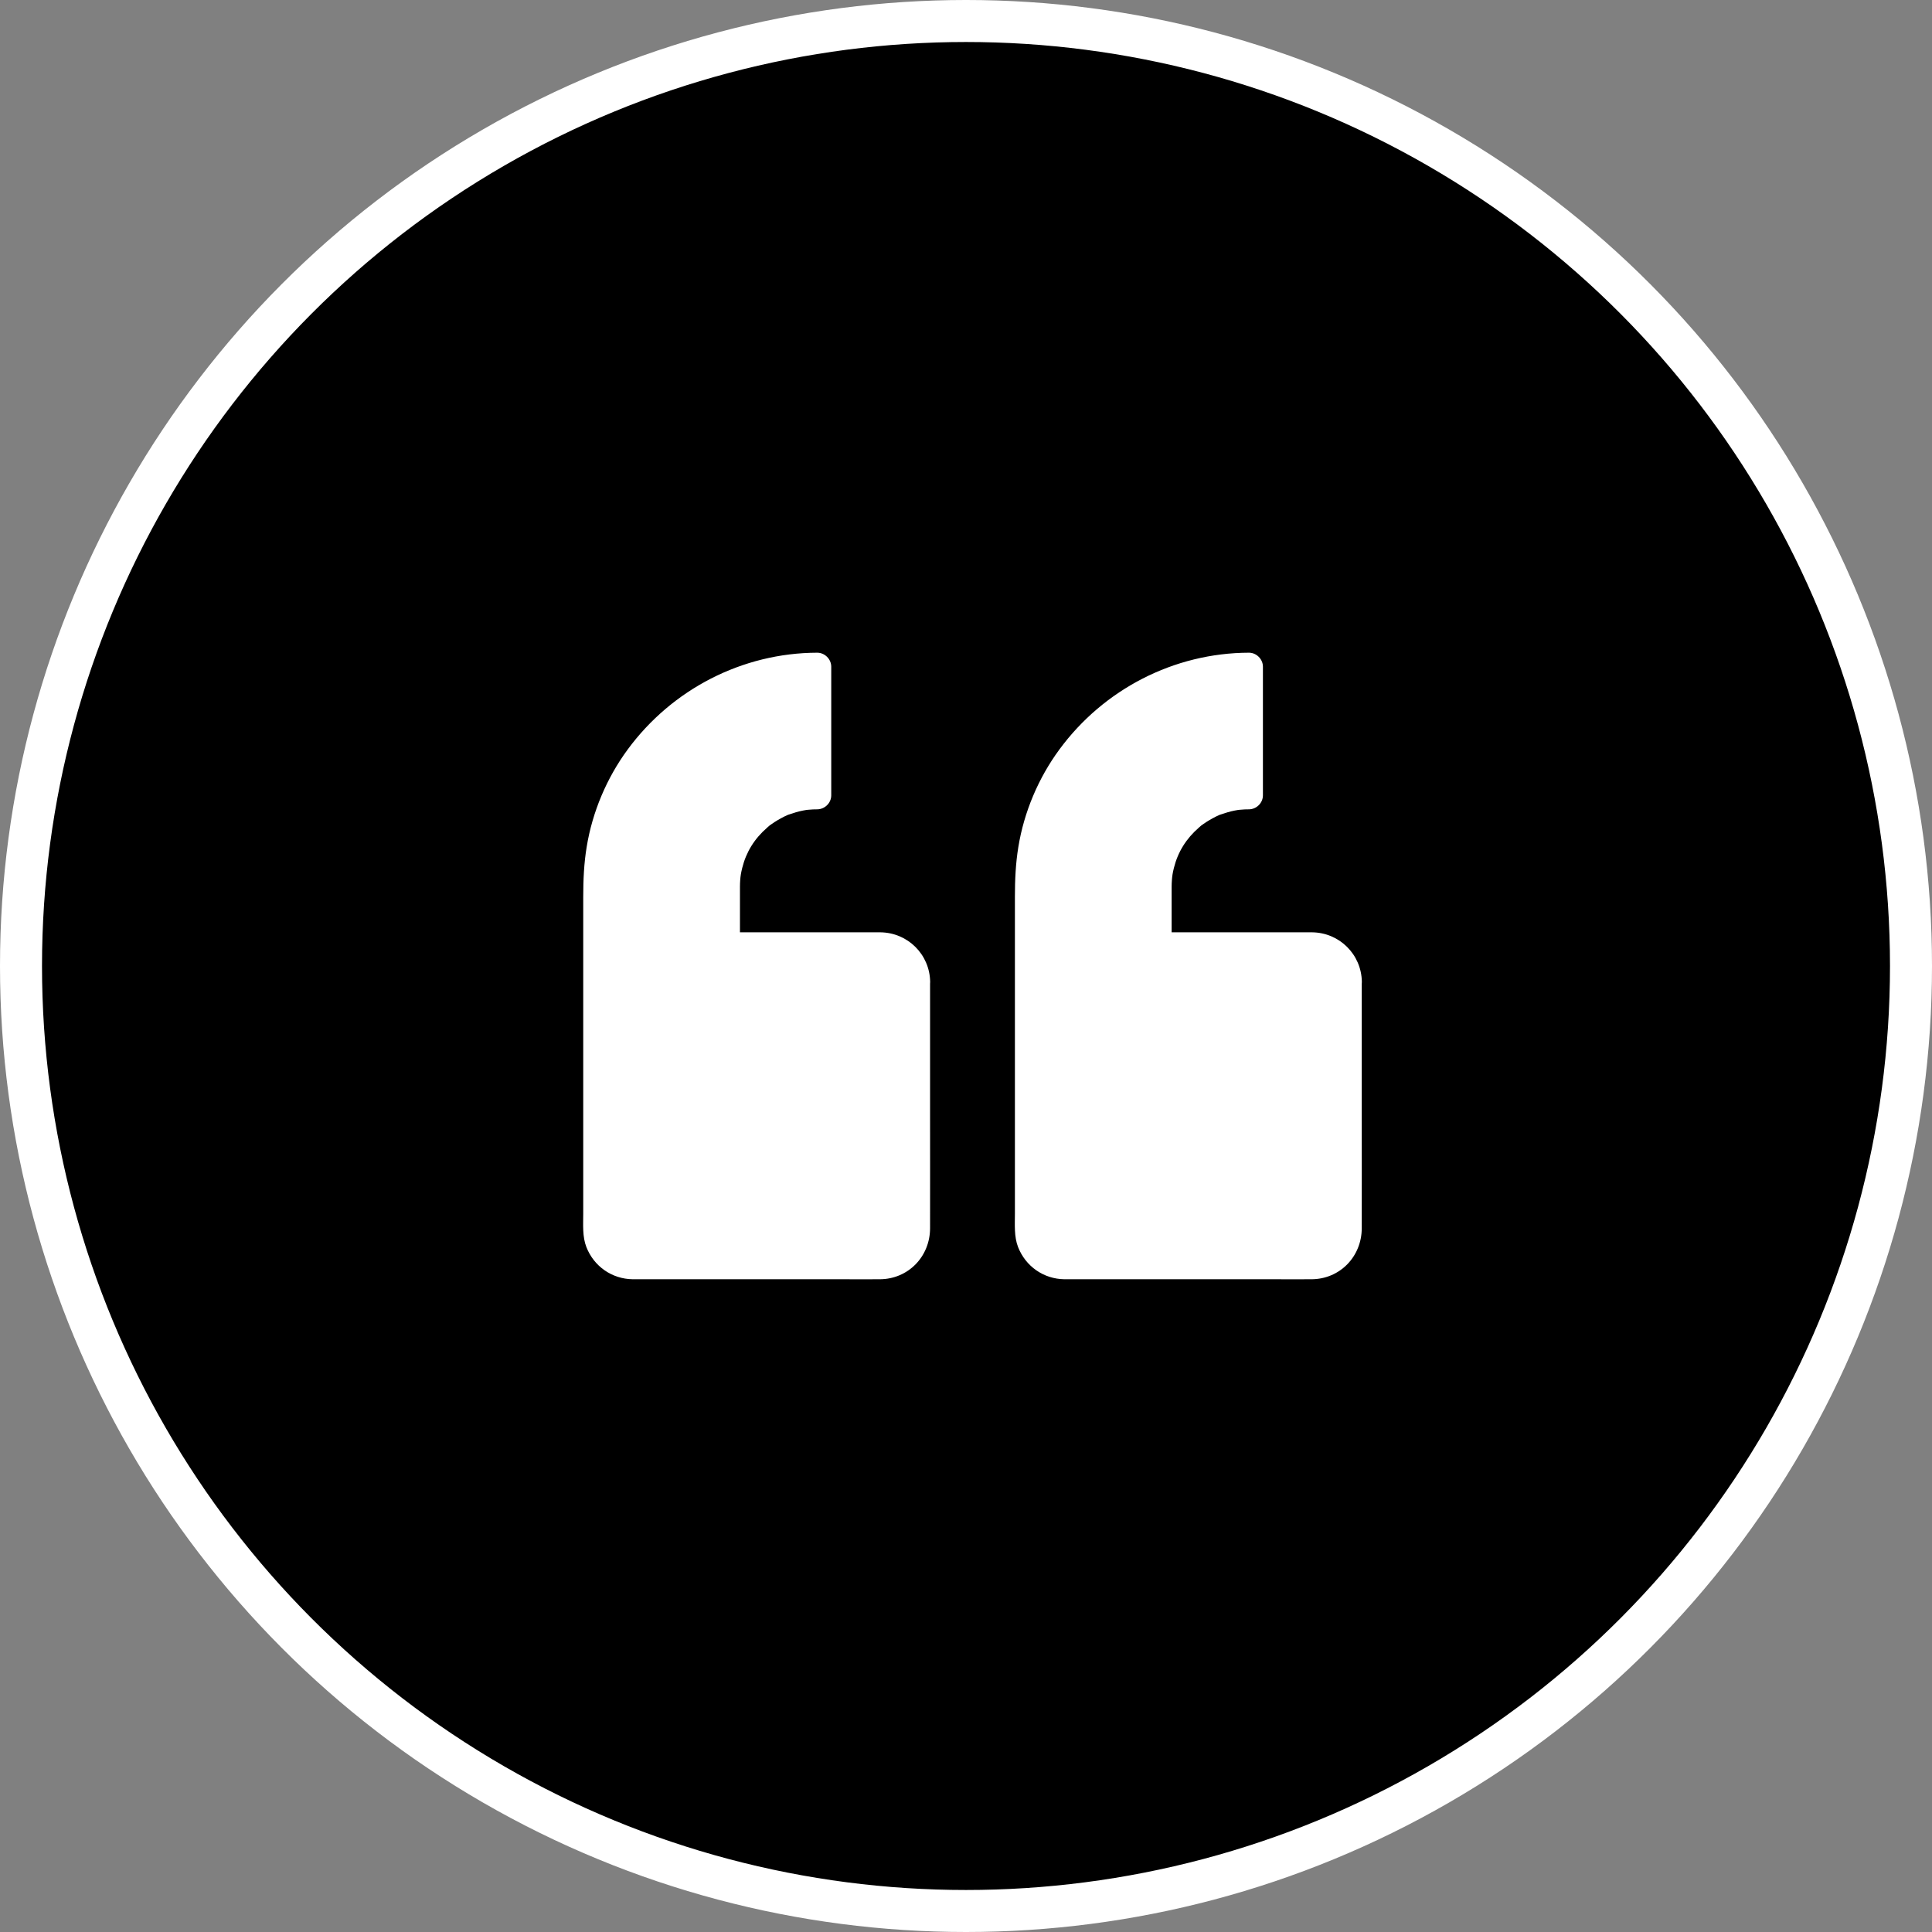
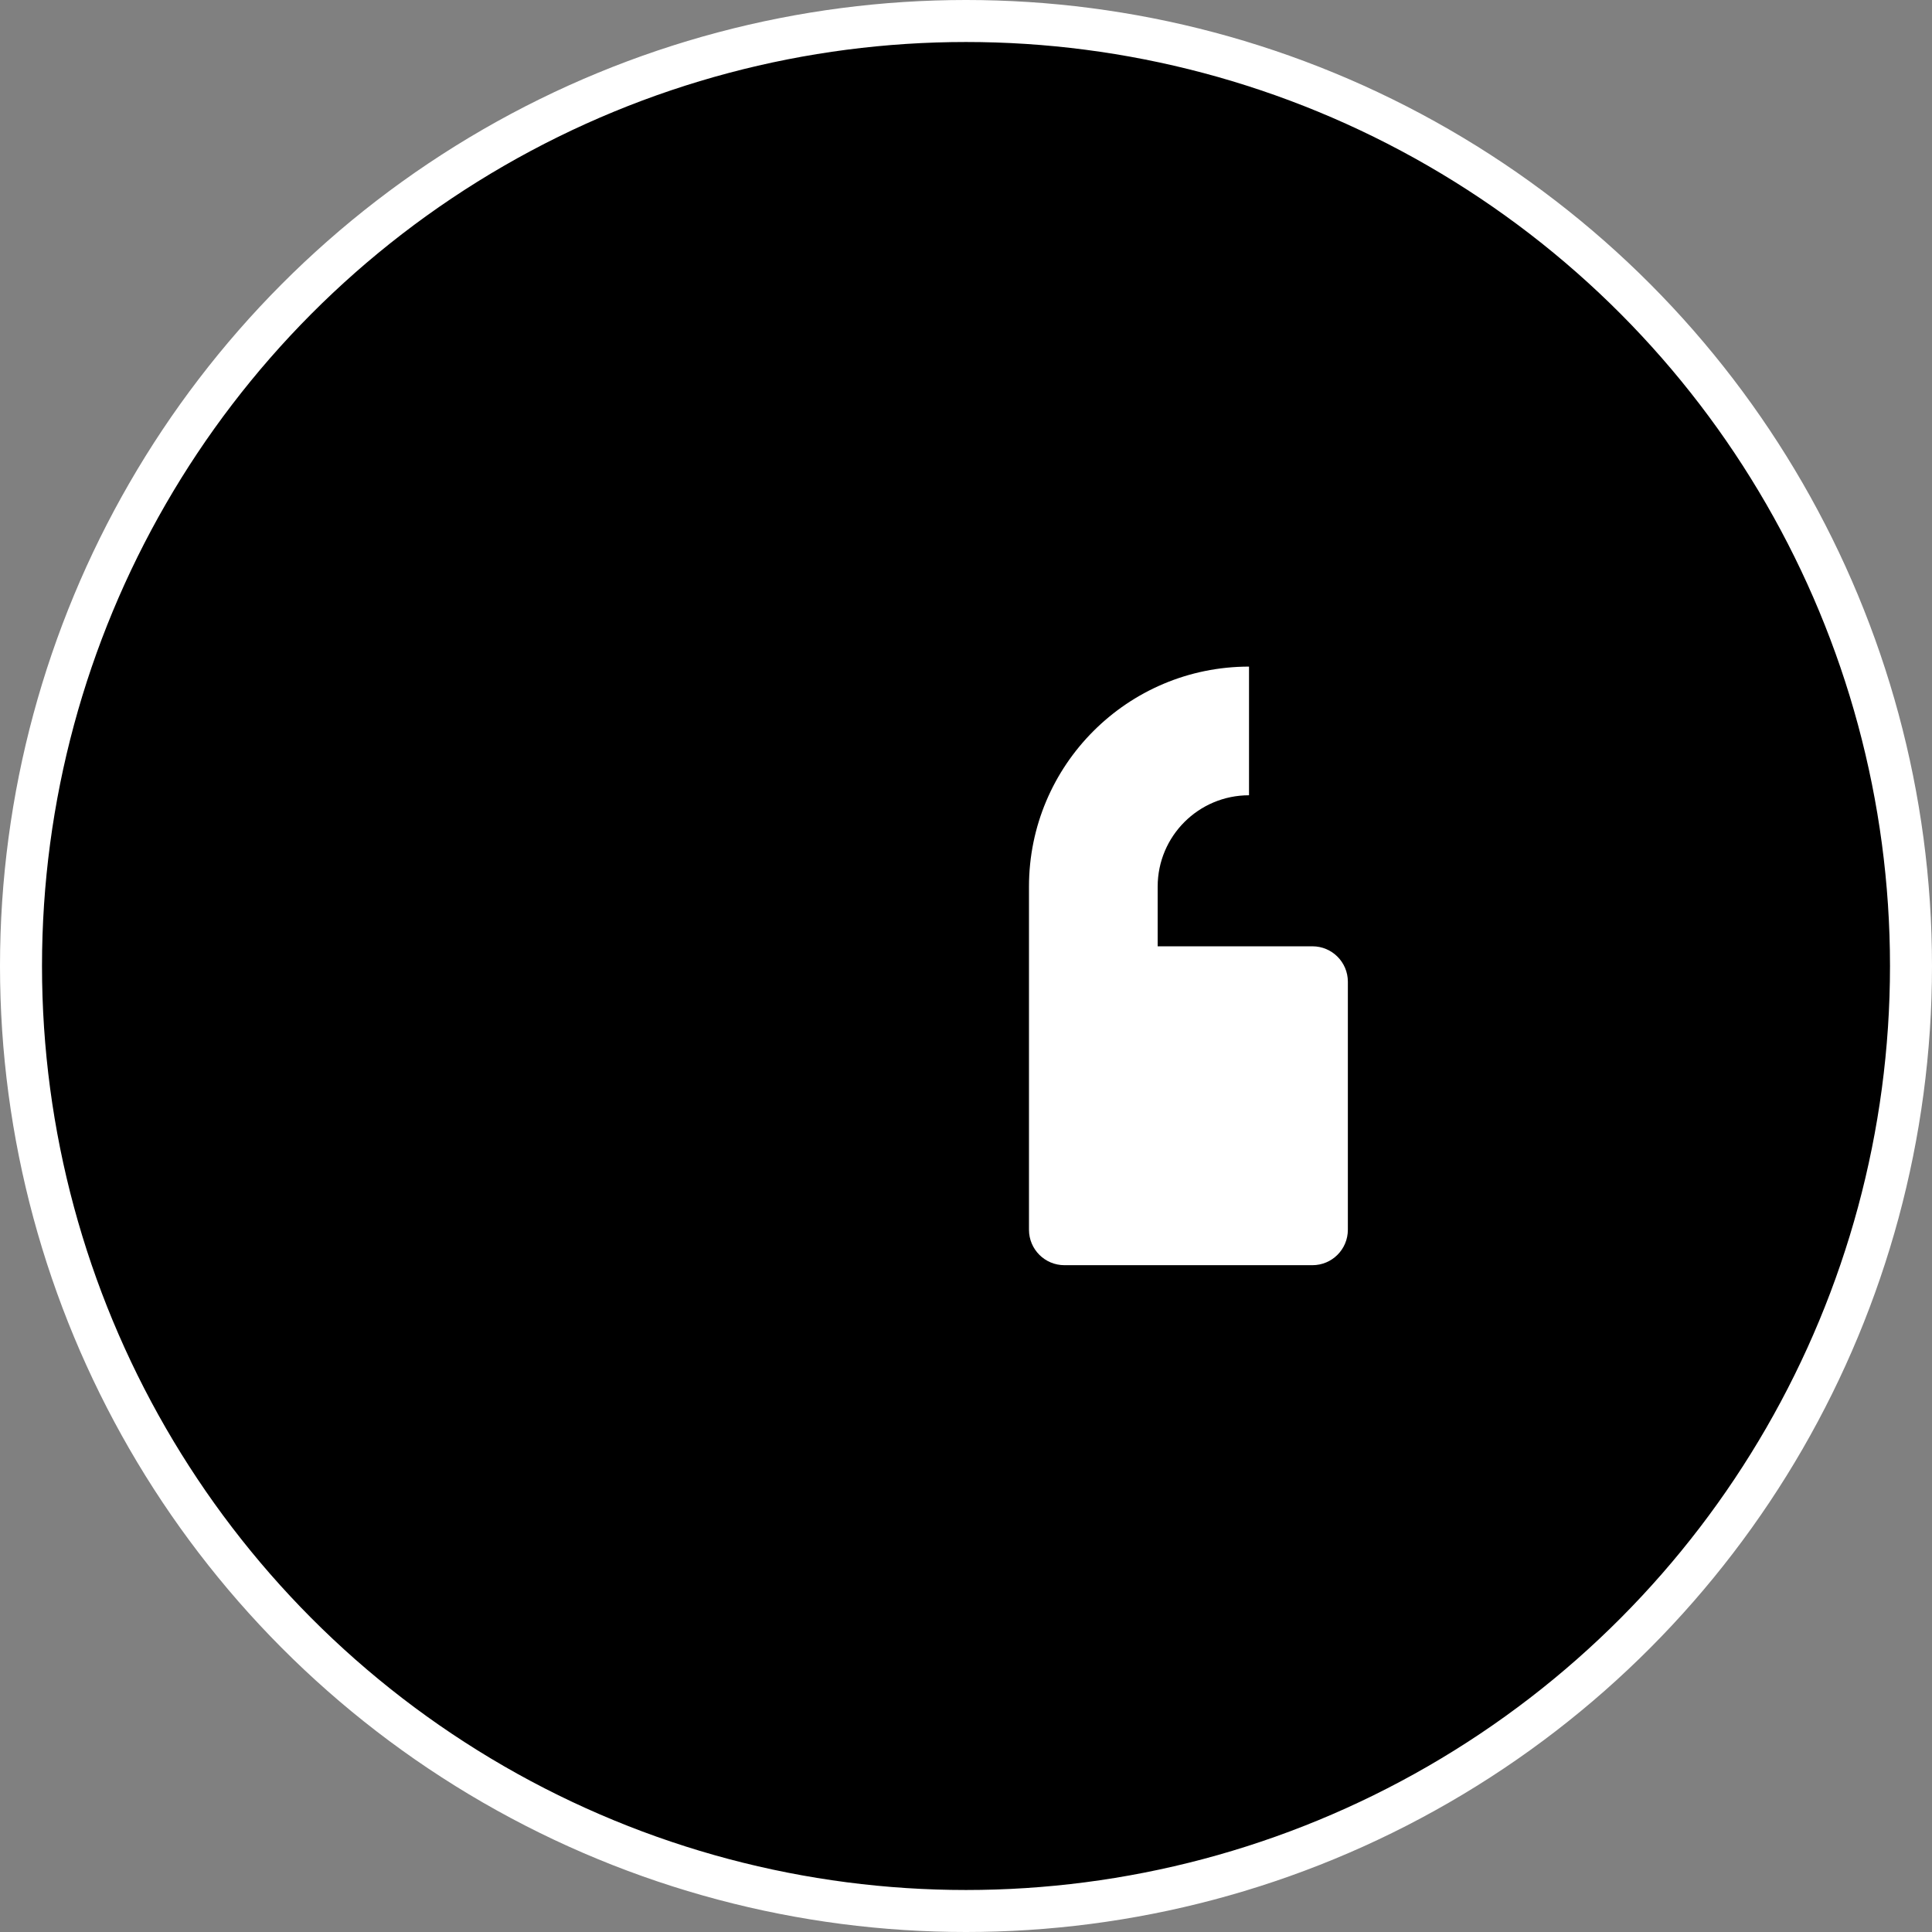
<svg xmlns="http://www.w3.org/2000/svg" width="92" height="92" viewBox="0 0 92 92" fill="none">
  <rect x="0" y="0" width="92" height="92" fill="#808080" stroke="none" />
  <circle cx="46" cy="46" r="45" fill="black" stroke="white" stroke-width="2" />
  <path d="M64.184 46.749V58.559C64.184 59.492 63.429 60.247 62.497 60.247H50.687C49.754 60.247 48.999 59.492 48.999 58.559V42.221C48.999 36.436 53.692 31.743 59.477 31.743V37.87C58.274 37.87 57.187 38.358 56.401 39.144C55.615 39.93 55.127 41.017 55.127 42.221V45.062H62.497C63.429 45.062 64.184 45.817 64.184 46.749Z" fill="white" />
-   <path d="M63.518 46.749V51.18V57.671V58.422V58.555V58.559C63.518 58.621 63.513 58.684 63.509 58.741C63.513 58.71 63.535 58.621 63.505 58.741C63.491 58.799 63.473 58.857 63.456 58.914C63.451 58.941 63.407 59.034 63.46 58.919C63.411 59.026 63.353 59.128 63.287 59.216C63.362 59.119 63.3 59.199 63.282 59.216C63.242 59.256 63.198 59.296 63.163 59.336C63.083 59.421 63.136 59.358 63.163 59.341C63.118 59.376 63.069 59.407 63.016 59.434C62.981 59.452 62.95 59.469 62.914 59.487C62.763 59.572 63.025 59.465 62.856 59.51C62.816 59.518 62.781 59.532 62.741 59.545C62.701 59.554 62.665 59.563 62.625 59.572C62.705 59.563 62.701 59.563 62.621 59.572C62.554 59.572 62.492 59.576 62.43 59.576C62.212 59.576 61.995 59.576 61.777 59.576C59.66 59.576 57.542 59.576 55.424 59.576C53.852 59.576 52.276 59.598 50.7 59.576C50.647 59.576 50.589 59.572 50.536 59.567C50.425 59.558 50.678 59.612 50.505 59.558C50.456 59.545 50.407 59.532 50.362 59.518C50.331 59.51 50.212 59.461 50.331 59.514C50.278 59.492 50.225 59.465 50.176 59.434C50.127 59.403 50.078 59.372 50.029 59.341C50.056 59.358 50.109 59.421 50.029 59.336C49.989 59.296 49.95 59.252 49.91 59.216C49.892 59.199 49.83 59.119 49.905 59.216C49.847 59.136 49.803 59.052 49.754 58.968C49.67 58.817 49.776 59.079 49.732 58.91C49.719 58.852 49.701 58.795 49.683 58.737C49.63 58.564 49.683 58.812 49.674 58.706C49.67 58.653 49.67 58.604 49.665 58.55V58.546C49.665 58.533 49.665 58.524 49.665 58.511C49.665 58.457 49.665 58.4 49.665 58.346C49.665 57.765 49.665 57.183 49.665 56.601C49.665 54.395 49.665 52.188 49.665 49.981C49.665 47.873 49.665 45.764 49.665 43.65C49.665 43.189 49.665 42.722 49.665 42.261C49.665 42.181 49.665 42.101 49.665 42.021C49.67 41.812 49.679 41.608 49.697 41.399C49.705 41.297 49.714 41.195 49.723 41.093C49.728 41.053 49.732 41.013 49.736 40.973C49.741 40.933 49.763 40.787 49.745 40.907C49.865 40.076 50.078 39.259 50.394 38.482C50.407 38.447 50.425 38.411 50.438 38.371C50.38 38.509 50.456 38.327 50.465 38.314C50.505 38.225 50.544 38.136 50.589 38.047C50.682 37.852 50.78 37.661 50.882 37.474C51.068 37.133 51.277 36.804 51.504 36.489C51.561 36.409 51.619 36.333 51.677 36.254C51.792 36.098 51.592 36.356 51.717 36.205C51.739 36.174 51.766 36.142 51.788 36.116C51.921 35.952 52.059 35.787 52.205 35.632C52.48 35.33 52.769 35.046 53.075 34.779C53.222 34.651 53.373 34.526 53.524 34.411C53.417 34.495 53.635 34.327 53.666 34.304C53.75 34.242 53.839 34.18 53.928 34.122C54.256 33.896 54.602 33.692 54.953 33.505C55.126 33.416 55.304 33.328 55.482 33.248C55.535 33.225 55.588 33.199 55.642 33.177C55.664 33.168 55.761 33.128 55.646 33.177C55.757 33.132 55.864 33.088 55.974 33.048C56.365 32.901 56.765 32.777 57.169 32.679C57.364 32.631 57.559 32.591 57.759 32.555C57.857 32.537 57.959 32.52 58.057 32.506C58.097 32.502 58.137 32.493 58.177 32.489C58.026 32.511 58.225 32.484 58.243 32.48C58.652 32.431 59.065 32.409 59.477 32.409C59.255 32.187 59.033 31.965 58.812 31.743V37.097V37.87L59.477 37.204C57.502 37.221 55.659 38.398 54.878 40.223C54.385 41.382 54.461 42.589 54.461 43.819V45.062C54.461 45.422 54.767 45.728 55.126 45.728H58.279H62.297H62.47H62.497C62.559 45.728 62.621 45.733 62.679 45.737C62.545 45.724 62.754 45.759 62.794 45.773C62.83 45.781 62.87 45.795 62.905 45.808C62.843 45.786 62.852 45.781 62.905 45.812C62.972 45.848 63.038 45.888 63.105 45.928C63.114 45.932 63.189 45.99 63.132 45.946C63.065 45.892 63.185 45.995 63.194 46.008C63.22 46.035 63.358 46.194 63.278 46.088C63.318 46.141 63.353 46.199 63.389 46.257C63.407 46.292 63.425 46.323 63.442 46.359C63.487 46.447 63.411 46.265 63.442 46.363C63.465 46.438 63.487 46.514 63.505 46.59C63.522 46.665 63.505 46.572 63.505 46.563C63.513 46.625 63.518 46.687 63.518 46.749C63.522 47.096 63.82 47.433 64.184 47.415C64.539 47.398 64.859 47.122 64.85 46.749C64.828 45.444 63.78 44.41 62.479 44.396C62.057 44.392 61.64 44.396 61.218 44.396C59.615 44.396 58.008 44.396 56.405 44.396C55.979 44.396 55.553 44.396 55.126 44.396L55.792 45.062C55.792 44.245 55.792 43.433 55.792 42.616C55.792 42.487 55.792 42.363 55.792 42.234C55.792 42.118 55.797 42.008 55.806 41.892C55.819 41.71 55.841 41.572 55.899 41.333C56.09 40.569 56.481 39.939 57.093 39.406C57.218 39.295 57.187 39.321 57.306 39.237C57.4 39.17 57.497 39.108 57.595 39.051C57.693 38.993 57.795 38.94 57.897 38.886C57.937 38.864 57.981 38.846 58.021 38.829C58.217 38.74 57.915 38.86 58.119 38.789C58.341 38.713 58.563 38.642 58.794 38.598C58.852 38.584 58.909 38.575 58.967 38.567C59.016 38.558 59.016 38.558 58.967 38.567C59.002 38.562 59.038 38.558 59.074 38.558C59.207 38.544 59.34 38.54 59.473 38.54C59.833 38.536 60.139 38.238 60.139 37.874C60.139 36.089 60.139 34.304 60.139 32.52C60.139 32.262 60.139 32.005 60.139 31.747C60.139 31.387 59.833 31.081 59.473 31.081C55.903 31.09 52.556 32.822 50.447 35.69C49.448 37.048 48.764 38.664 48.493 40.329C48.364 41.115 48.329 41.901 48.329 42.696V48.157V55.349V57.791C48.329 58.32 48.285 58.883 48.48 59.385C48.84 60.304 49.697 60.904 50.687 60.917H51.117H53.648H60.672C61.262 60.917 61.853 60.921 62.448 60.917C63.806 60.913 64.845 59.834 64.845 58.484C64.85 56.703 64.845 54.923 64.845 53.143C64.845 51.127 64.845 49.111 64.845 47.1C64.845 46.985 64.845 46.869 64.845 46.754C64.845 46.407 64.539 46.07 64.179 46.088C63.824 46.101 63.518 46.376 63.518 46.749Z" fill="white" />
-   <path d="M43.627 46.749V58.559C43.627 59.492 42.873 60.247 41.94 60.247H30.13C29.198 60.247 28.443 59.492 28.443 58.559V42.221C28.443 36.436 33.136 31.743 38.921 31.743V37.87C37.718 37.87 36.63 38.358 35.844 39.144C35.058 39.93 34.57 41.017 34.57 42.221V45.062H41.94C42.873 45.062 43.627 45.817 43.627 46.749Z" fill="white" />
-   <path d="M42.961 46.749V51.18V57.671V58.422V58.555V58.559C42.961 58.621 42.957 58.684 42.952 58.741C42.957 58.71 42.979 58.621 42.948 58.741C42.935 58.799 42.917 58.857 42.899 58.914C42.895 58.941 42.85 59.034 42.904 58.919C42.855 59.026 42.797 59.128 42.73 59.216C42.806 59.119 42.744 59.199 42.726 59.216C42.686 59.256 42.642 59.296 42.606 59.336C42.526 59.421 42.579 59.358 42.606 59.341C42.562 59.376 42.513 59.407 42.46 59.434C42.424 59.452 42.393 59.469 42.357 59.487C42.206 59.572 42.468 59.465 42.3 59.51C42.26 59.518 42.224 59.532 42.184 59.545C42.144 59.554 42.109 59.563 42.069 59.572C42.149 59.563 42.144 59.563 42.064 59.572C41.998 59.572 41.936 59.576 41.873 59.576C41.656 59.576 41.438 59.576 41.221 59.576C39.103 59.576 36.985 59.576 34.867 59.576C33.296 59.576 31.72 59.598 30.143 59.576C30.09 59.576 30.032 59.572 29.979 59.567C29.868 59.558 30.121 59.612 29.948 59.558C29.899 59.545 29.85 59.532 29.806 59.518C29.775 59.51 29.655 59.461 29.775 59.514C29.722 59.492 29.668 59.465 29.619 59.434C29.571 59.403 29.522 59.372 29.473 59.341C29.5 59.358 29.553 59.421 29.473 59.336C29.433 59.296 29.393 59.252 29.353 59.216C29.335 59.199 29.273 59.119 29.349 59.216C29.291 59.136 29.247 59.052 29.198 58.968C29.113 58.817 29.22 59.079 29.175 58.91C29.162 58.852 29.144 58.795 29.127 58.737C29.073 58.564 29.127 58.812 29.118 58.706C29.113 58.653 29.113 58.604 29.109 58.55V58.546C29.109 58.533 29.109 58.524 29.109 58.511C29.109 58.457 29.109 58.4 29.109 58.346C29.109 57.765 29.109 57.183 29.109 56.601C29.109 54.395 29.109 52.188 29.109 49.981C29.109 47.873 29.109 45.764 29.109 43.65C29.109 43.189 29.109 42.722 29.109 42.261C29.109 42.181 29.109 42.101 29.109 42.021C29.113 41.812 29.122 41.608 29.14 41.399C29.149 41.297 29.158 41.195 29.167 41.093C29.171 41.053 29.175 41.013 29.18 40.973C29.184 40.933 29.207 40.787 29.189 40.907C29.309 40.076 29.522 39.259 29.837 38.482C29.85 38.447 29.868 38.411 29.881 38.371C29.824 38.509 29.899 38.327 29.908 38.314C29.948 38.225 29.988 38.136 30.032 38.047C30.126 37.852 30.223 37.661 30.325 37.474C30.512 37.133 30.721 36.804 30.947 36.489C31.005 36.409 31.062 36.333 31.12 36.254C31.236 36.098 31.036 36.356 31.16 36.205C31.182 36.174 31.209 36.142 31.231 36.116C31.364 35.952 31.502 35.787 31.648 35.632C31.924 35.33 32.212 35.046 32.519 34.779C32.665 34.651 32.816 34.526 32.967 34.411C32.861 34.495 33.078 34.327 33.109 34.304C33.194 34.242 33.282 34.18 33.371 34.122C33.7 33.896 34.046 33.692 34.397 33.505C34.57 33.416 34.748 33.328 34.925 33.248C34.978 33.225 35.032 33.199 35.085 33.177C35.107 33.168 35.205 33.128 35.089 33.177C35.2 33.132 35.307 33.088 35.418 33.048C35.809 32.901 36.208 32.777 36.612 32.679C36.808 32.631 37.003 32.591 37.203 32.555C37.3 32.537 37.403 32.52 37.5 32.506C37.54 32.502 37.58 32.493 37.62 32.489C37.469 32.511 37.669 32.484 37.687 32.48C38.095 32.431 38.508 32.409 38.921 32.409C38.699 32.187 38.477 31.965 38.255 31.743V37.097V37.87C38.477 37.648 38.699 37.426 38.921 37.204C36.945 37.221 35.103 38.398 34.321 40.223C33.828 41.382 33.904 42.589 33.904 43.819V45.062C33.904 45.422 34.21 45.728 34.57 45.728H37.722H41.74H41.913H41.94C42.002 45.728 42.064 45.733 42.122 45.737C41.989 45.724 42.198 45.759 42.238 45.773C42.273 45.781 42.313 45.795 42.349 45.808C42.286 45.786 42.295 45.781 42.349 45.812C42.415 45.848 42.482 45.888 42.548 45.928C42.557 45.932 42.633 45.99 42.575 45.946C42.508 45.892 42.628 45.995 42.637 46.008C42.664 46.035 42.801 46.194 42.721 46.088C42.761 46.141 42.797 46.199 42.833 46.257C42.85 46.292 42.868 46.323 42.886 46.359C42.93 46.447 42.855 46.265 42.886 46.363C42.908 46.438 42.93 46.514 42.948 46.59C42.966 46.665 42.948 46.572 42.948 46.563C42.957 46.625 42.961 46.687 42.961 46.749C42.966 47.096 43.263 47.433 43.627 47.415C43.982 47.398 44.302 47.122 44.293 46.749C44.271 45.444 43.223 44.41 41.922 44.396C41.501 44.392 41.083 44.396 40.661 44.396C39.059 44.396 37.451 44.396 35.849 44.396C35.422 44.396 34.996 44.396 34.57 44.396L35.236 45.062C35.236 44.245 35.236 43.433 35.236 42.616C35.236 42.487 35.236 42.363 35.236 42.234C35.236 42.118 35.24 42.008 35.249 41.892C35.263 41.71 35.285 41.572 35.343 41.333C35.533 40.569 35.924 39.939 36.537 39.406C36.661 39.295 36.63 39.321 36.75 39.237C36.843 39.17 36.941 39.108 37.038 39.051C37.136 38.993 37.238 38.94 37.34 38.886C37.38 38.864 37.425 38.846 37.465 38.829C37.66 38.74 37.358 38.86 37.562 38.789C37.784 38.713 38.006 38.642 38.237 38.598C38.295 38.584 38.353 38.575 38.41 38.567C38.459 38.558 38.459 38.558 38.41 38.567C38.446 38.562 38.481 38.558 38.517 38.558C38.65 38.544 38.783 38.54 38.916 38.54C39.276 38.536 39.583 38.238 39.583 37.874C39.583 36.089 39.583 34.304 39.583 32.52C39.583 32.262 39.583 32.005 39.583 31.747C39.583 31.387 39.276 31.081 38.916 31.081C35.347 31.09 31.999 32.822 29.89 35.69C28.891 37.048 28.208 38.664 27.937 40.329C27.808 41.115 27.773 41.901 27.773 42.696V48.157V55.349V57.791C27.773 58.32 27.728 58.883 27.923 59.385C28.283 60.304 29.14 60.904 30.13 60.917H30.561H33.091H40.115C40.706 60.917 41.296 60.921 41.891 60.917C43.25 60.913 44.289 59.834 44.289 58.484C44.293 56.703 44.289 54.923 44.289 53.143C44.289 51.127 44.289 49.111 44.289 47.1C44.289 46.985 44.289 46.869 44.289 46.754C44.289 46.407 43.982 46.07 43.623 46.088C43.268 46.101 42.961 46.376 42.961 46.749Z" fill="white" />
</svg>